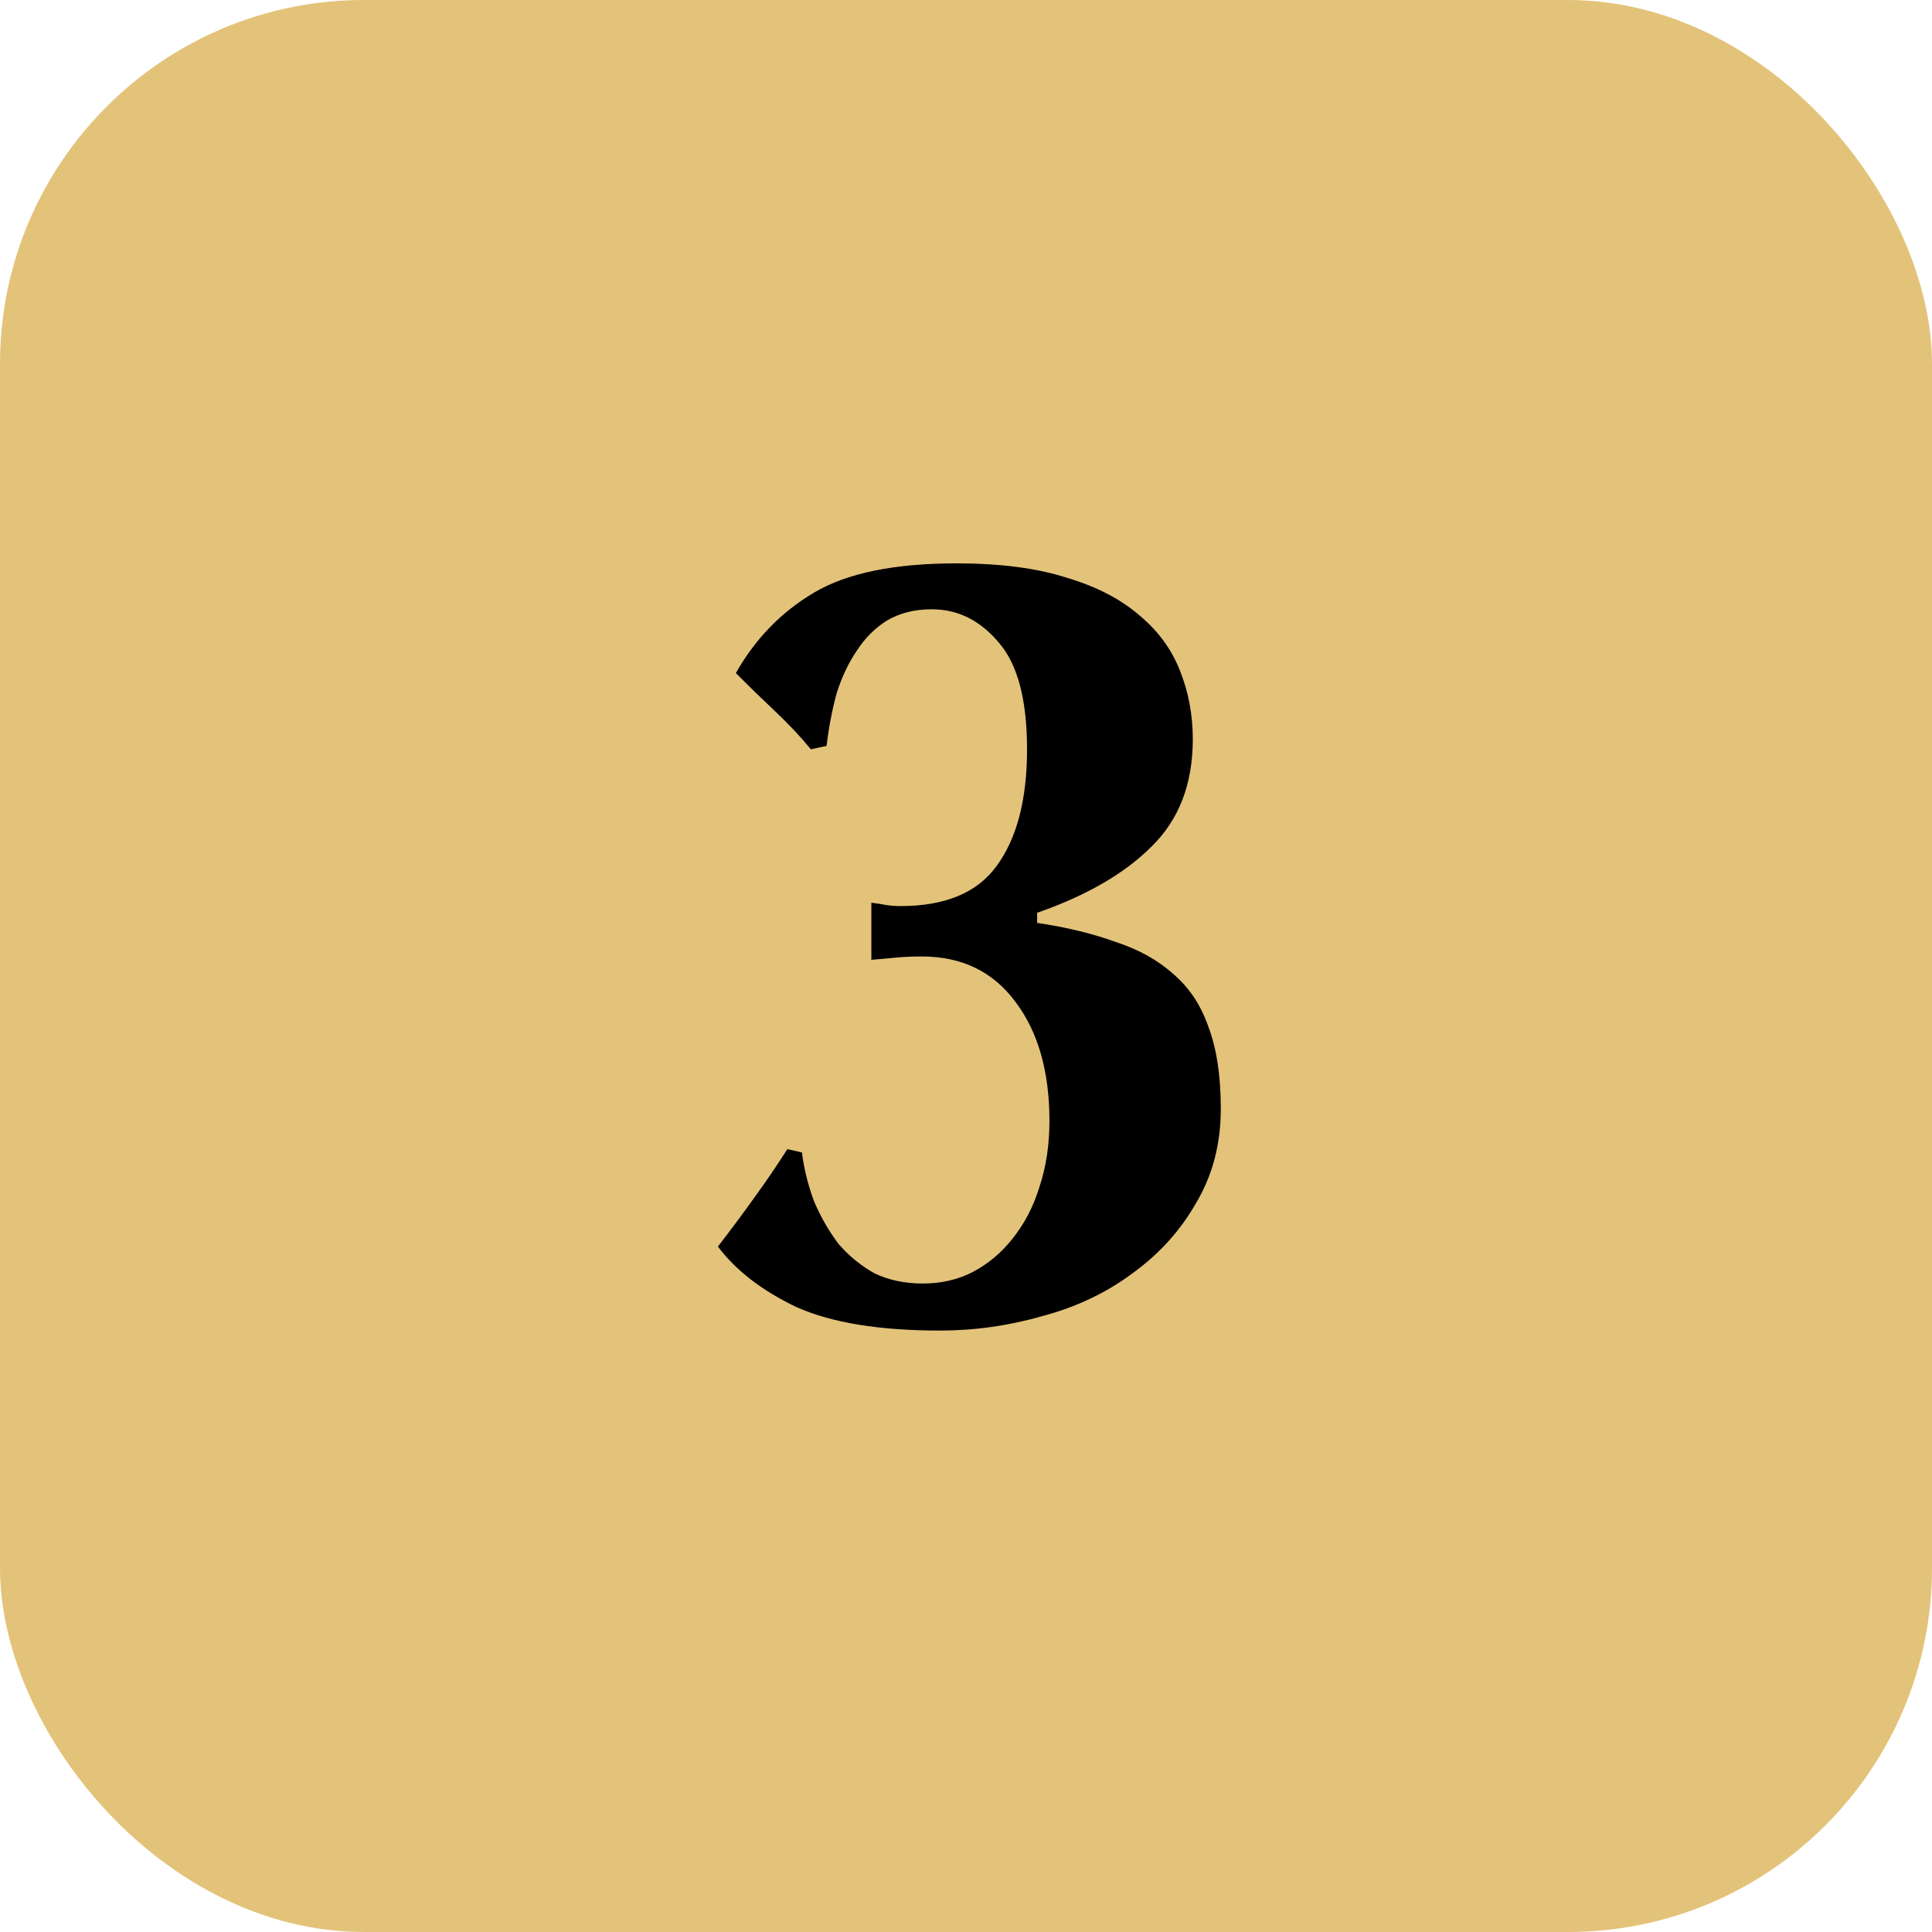
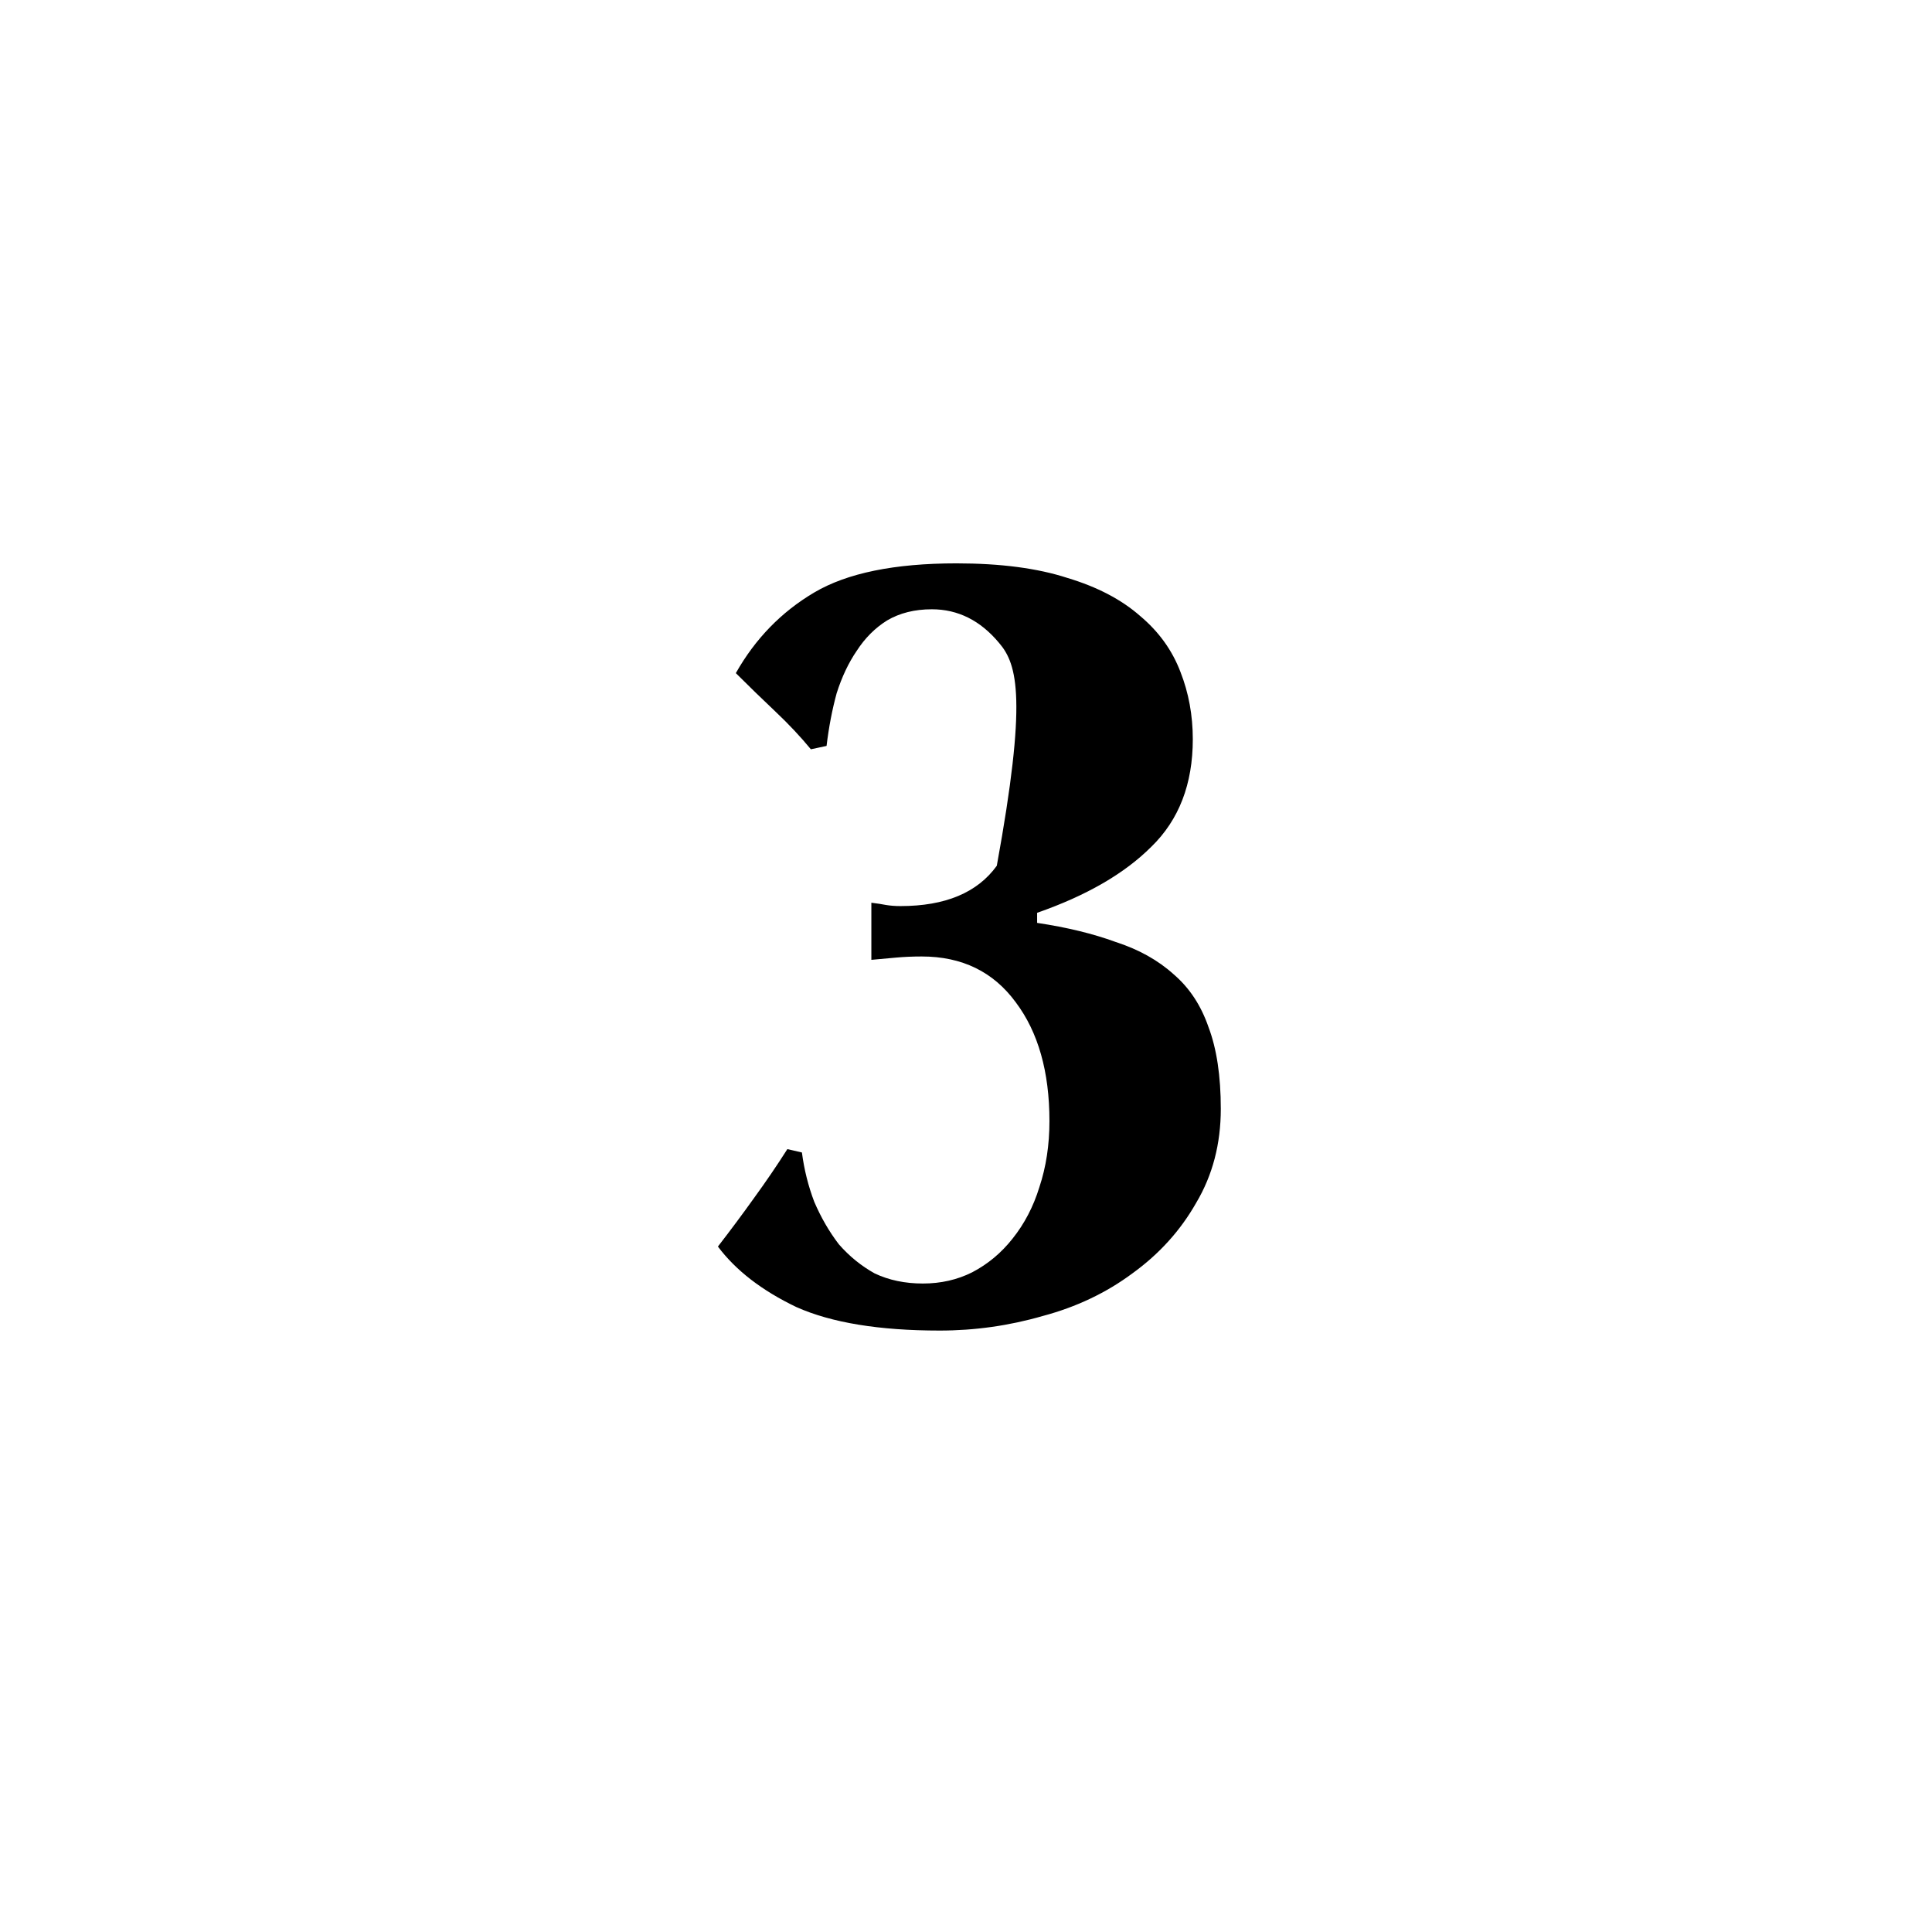
<svg xmlns="http://www.w3.org/2000/svg" width="69" height="69" viewBox="0 0 69 69" fill="none">
-   <rect width="69" height="69" rx="13" fill="#E3C37A" />
-   <path d="M31.12 32.24C31.333 32.267 31.507 32.293 31.64 32.32C31.8 32.347 31.973 32.36 32.16 32.36C33.76 32.36 34.907 31.88 35.6 30.92C36.32 29.933 36.68 28.547 36.68 26.76C36.68 25 36.347 23.733 35.68 22.96C35.013 22.16 34.213 21.76 33.28 21.76C32.667 21.76 32.133 21.893 31.68 22.16C31.253 22.427 30.893 22.787 30.6 23.24C30.307 23.667 30.067 24.173 29.88 24.76C29.72 25.347 29.6 25.973 29.52 26.64L28.96 26.76C28.587 26.307 28.16 25.853 27.68 25.4C27.2 24.947 26.733 24.493 26.28 24.04C26.973 22.813 27.907 21.853 29.08 21.16C30.253 20.467 31.947 20.12 34.16 20.12C35.733 20.12 37.053 20.293 38.12 20.64C39.187 20.96 40.053 21.413 40.72 22C41.387 22.56 41.867 23.227 42.16 24C42.453 24.747 42.6 25.547 42.6 26.4C42.6 28 42.107 29.28 41.12 30.24C40.16 31.2 38.8 31.987 37.04 32.6V32.96C38.107 33.12 39.04 33.347 39.84 33.64C40.667 33.907 41.36 34.293 41.92 34.8C42.48 35.28 42.893 35.907 43.16 36.68C43.453 37.453 43.6 38.427 43.6 39.6C43.6 40.853 43.307 41.973 42.72 42.96C42.16 43.947 41.4 44.787 40.44 45.48C39.507 46.173 38.44 46.68 37.24 47C36.04 47.347 34.813 47.52 33.56 47.52C31.4 47.52 29.693 47.24 28.44 46.68C27.213 46.093 26.28 45.373 25.64 44.52C26.093 43.933 26.52 43.36 26.92 42.8C27.347 42.213 27.747 41.627 28.12 41.04L28.64 41.16C28.72 41.773 28.867 42.36 29.08 42.92C29.32 43.48 29.613 43.987 29.96 44.44C30.333 44.867 30.76 45.213 31.24 45.48C31.747 45.72 32.32 45.84 32.96 45.84C33.6 45.84 34.187 45.707 34.72 45.44C35.28 45.147 35.76 44.747 36.16 44.24C36.587 43.707 36.907 43.093 37.12 42.4C37.36 41.68 37.48 40.893 37.48 40.04C37.48 38.28 37.08 36.867 36.28 35.8C35.48 34.707 34.36 34.16 32.92 34.16C32.6 34.16 32.293 34.173 32 34.2C31.707 34.227 31.413 34.253 31.12 34.28V32.24Z" fill="black" />
+   <path d="M31.12 32.24C31.333 32.267 31.507 32.293 31.64 32.32C31.8 32.347 31.973 32.36 32.16 32.36C33.76 32.36 34.907 31.88 35.6 30.92C36.68 25 36.347 23.733 35.68 22.96C35.013 22.16 34.213 21.76 33.28 21.76C32.667 21.76 32.133 21.893 31.68 22.16C31.253 22.427 30.893 22.787 30.6 23.24C30.307 23.667 30.067 24.173 29.88 24.76C29.72 25.347 29.6 25.973 29.52 26.64L28.96 26.76C28.587 26.307 28.16 25.853 27.68 25.4C27.2 24.947 26.733 24.493 26.28 24.04C26.973 22.813 27.907 21.853 29.08 21.16C30.253 20.467 31.947 20.12 34.16 20.12C35.733 20.12 37.053 20.293 38.12 20.64C39.187 20.96 40.053 21.413 40.72 22C41.387 22.56 41.867 23.227 42.16 24C42.453 24.747 42.6 25.547 42.6 26.4C42.6 28 42.107 29.28 41.12 30.24C40.16 31.2 38.8 31.987 37.04 32.6V32.96C38.107 33.12 39.04 33.347 39.84 33.64C40.667 33.907 41.36 34.293 41.92 34.8C42.48 35.28 42.893 35.907 43.16 36.68C43.453 37.453 43.6 38.427 43.6 39.6C43.6 40.853 43.307 41.973 42.72 42.96C42.16 43.947 41.4 44.787 40.44 45.48C39.507 46.173 38.44 46.68 37.24 47C36.04 47.347 34.813 47.52 33.56 47.52C31.4 47.52 29.693 47.24 28.44 46.68C27.213 46.093 26.28 45.373 25.64 44.52C26.093 43.933 26.52 43.36 26.92 42.8C27.347 42.213 27.747 41.627 28.12 41.04L28.64 41.16C28.72 41.773 28.867 42.36 29.08 42.92C29.32 43.48 29.613 43.987 29.96 44.44C30.333 44.867 30.76 45.213 31.24 45.48C31.747 45.72 32.32 45.84 32.96 45.84C33.6 45.84 34.187 45.707 34.72 45.44C35.28 45.147 35.76 44.747 36.16 44.24C36.587 43.707 36.907 43.093 37.12 42.4C37.36 41.68 37.48 40.893 37.48 40.04C37.48 38.28 37.08 36.867 36.28 35.8C35.48 34.707 34.36 34.16 32.92 34.16C32.6 34.16 32.293 34.173 32 34.2C31.707 34.227 31.413 34.253 31.12 34.28V32.24Z" fill="black" />
</svg>